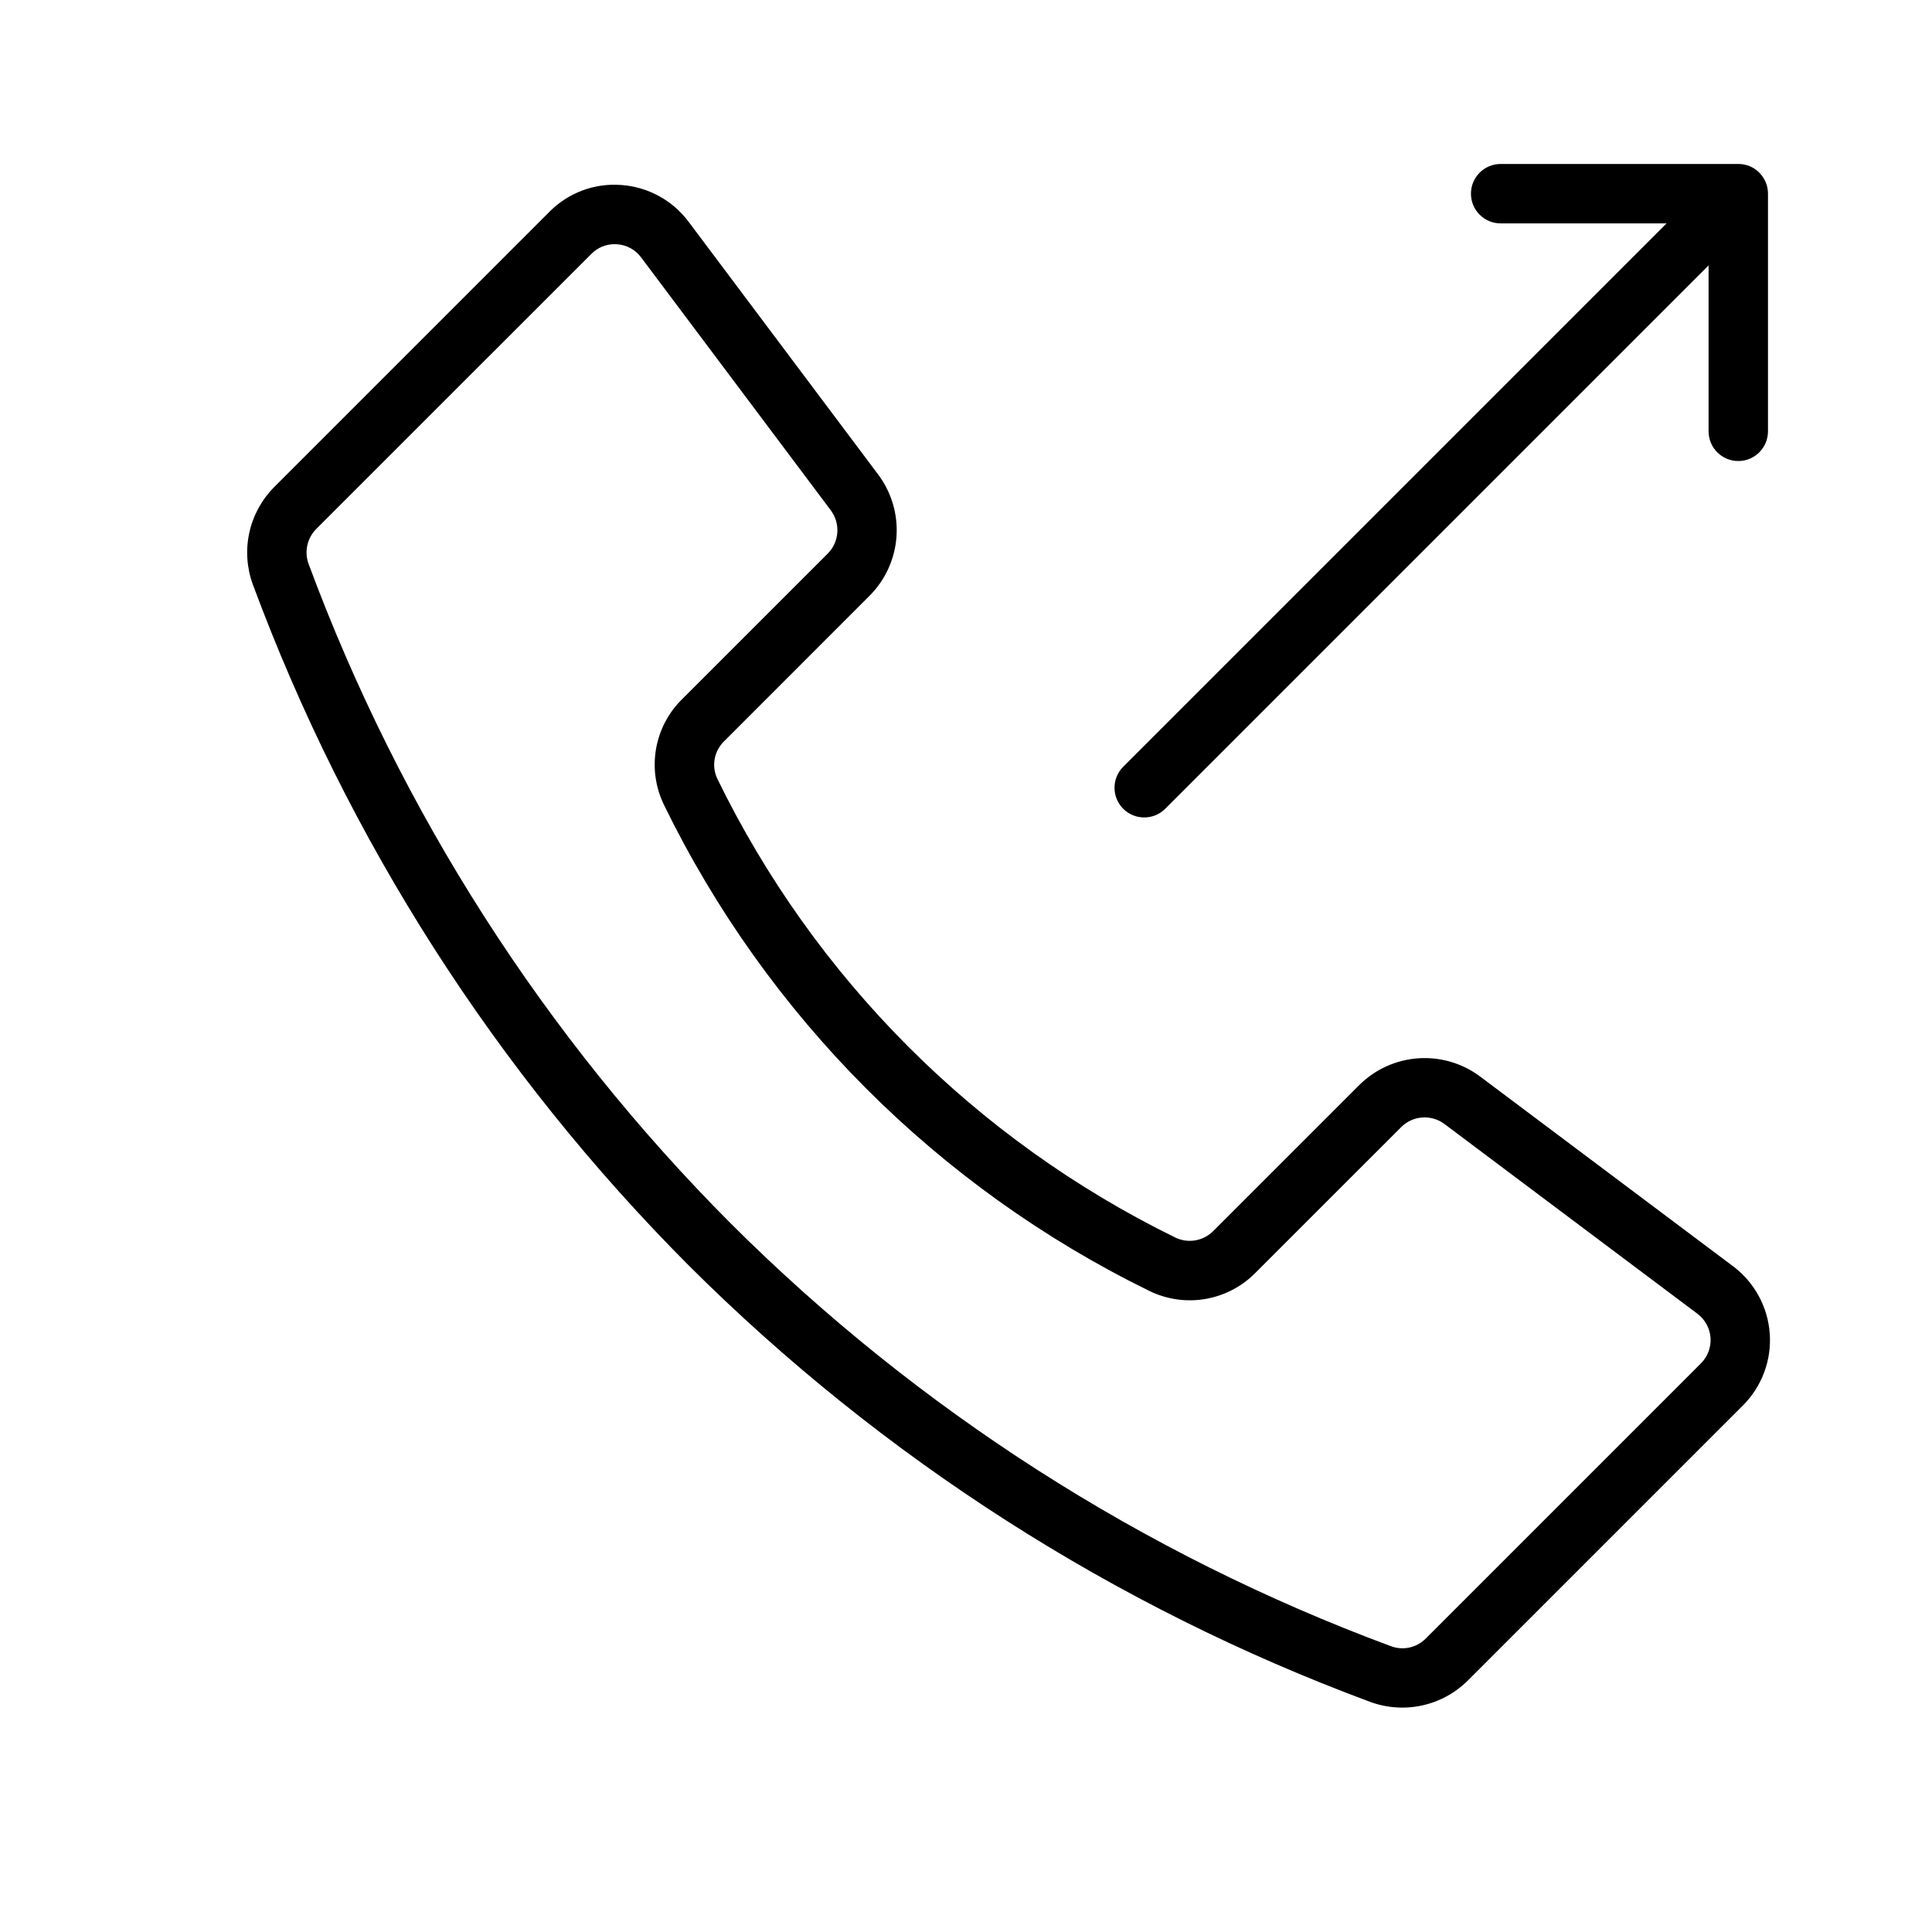
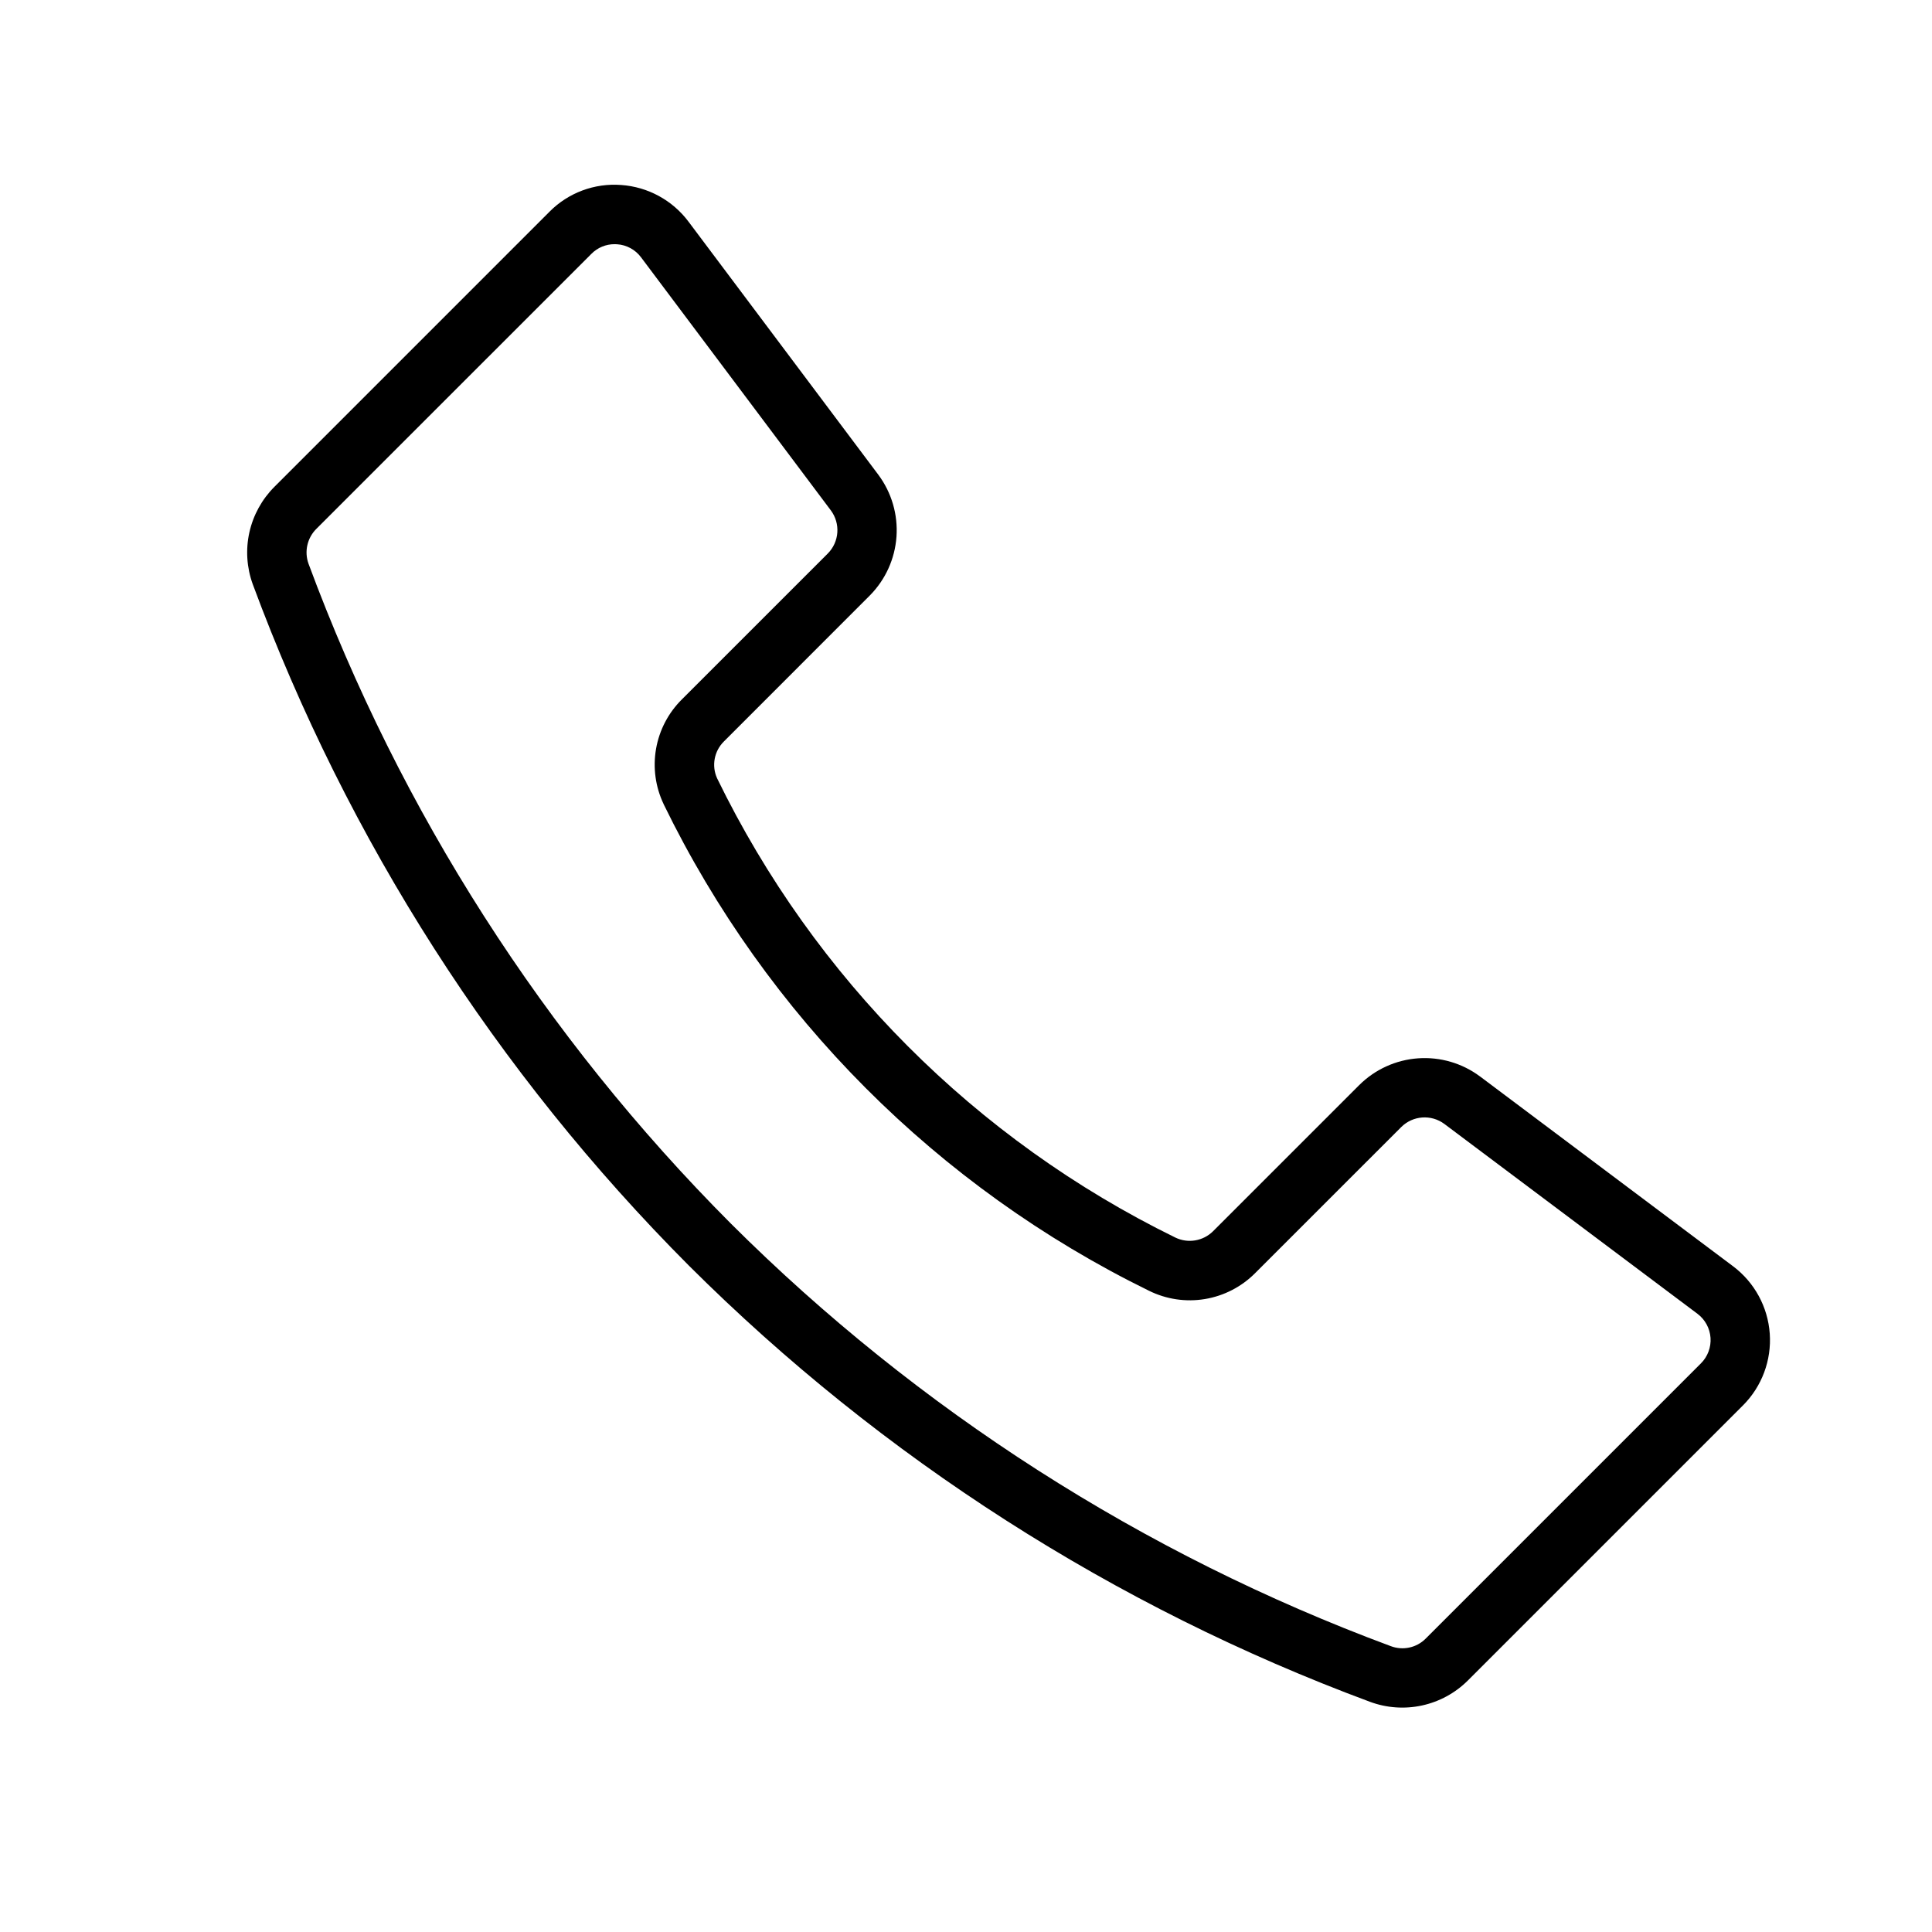
<svg xmlns="http://www.w3.org/2000/svg" fill="#000000" width="800px" height="800px" version="1.1" viewBox="144 144 512 512">
  <g>
    <path d="m374.51 301.81c4.141-4.176 6.648-9.703 7.066-15.574 0.414-5.867-1.289-11.691-4.801-16.414l-50.301-67.062c-4.25-5.684-10.762-9.234-17.84-9.734-7.082-0.543-14.043 2.055-19.035 7.106l-72.879 72.883c-3.312 3.312-5.613 7.5-6.633 12.074-1.016 4.574-0.703 9.344 0.898 13.746 25.121 67.809 64.555 129.41 115.62 180.61 51.176 51.012 112.73 90.426 180.47 115.56 4.402 1.629 9.18 1.965 13.766 0.969s8.793-3.281 12.125-6.59l72.93-72.93h0.004c5.012-5.016 7.606-11.961 7.102-19.035-0.504-7.078-4.051-13.586-9.723-17.844l-67.07-50.309v0.004c-4.719-3.516-10.543-5.219-16.414-4.801-5.871 0.418-11.395 2.93-15.566 7.074l-38.73 38.723c-2.644 2.648-6.676 3.328-10.043 1.691-52.902-25.906-95.637-68.738-121.42-121.7-1.508-3.316-0.777-7.223 1.82-9.773zm-54.633 55.316v0.004c27.316 56.098 72.574 101.47 128.61 128.93 4.59 2.273 9.777 3.043 14.824 2.203 5.051-0.84 9.711-3.246 13.32-6.875l38.73-38.723c3.078-3.047 7.922-3.394 11.402-0.816l67.07 50.309c2.027 1.516 3.293 3.84 3.473 6.363 0.18 2.527-0.75 5.004-2.543 6.789l-72.934 72.934c-2.43 2.449-6.082 3.227-9.301 1.984-65.617-24.344-125.23-62.516-174.8-111.93-49.453-49.586-87.645-109.25-111.97-174.91-1.156-3.227-0.344-6.828 2.09-9.242l72.891-72.883c1.621-1.641 3.832-2.559 6.141-2.551l0.645 0.023c2.527 0.16 4.856 1.43 6.363 3.461l50.301 67.07c2.59 3.484 2.246 8.336-0.809 11.418l-38.652 38.645c-3.598 3.555-6 8.145-6.867 13.129-0.867 4.984-0.16 10.113 2.027 14.676z" />
-     <path d="m441.66 358.33c3.074 3.074 8.059 3.074 11.133 0l144-144v43.973c0 4.348 3.523 7.875 7.871 7.875s7.871-3.527 7.871-7.875v-63.066c-0.02-1.855-0.695-3.644-1.906-5.051h-0.008c-1.488-1.77-3.699-2.773-6.012-2.731h-62.922c-4.348 0-7.871 3.523-7.871 7.871 0 4.348 3.523 7.875 7.871 7.875h43.973l-144 144v-0.004c-3.07 3.074-3.07 8.059 0 11.133z" />
  </g>
</svg>